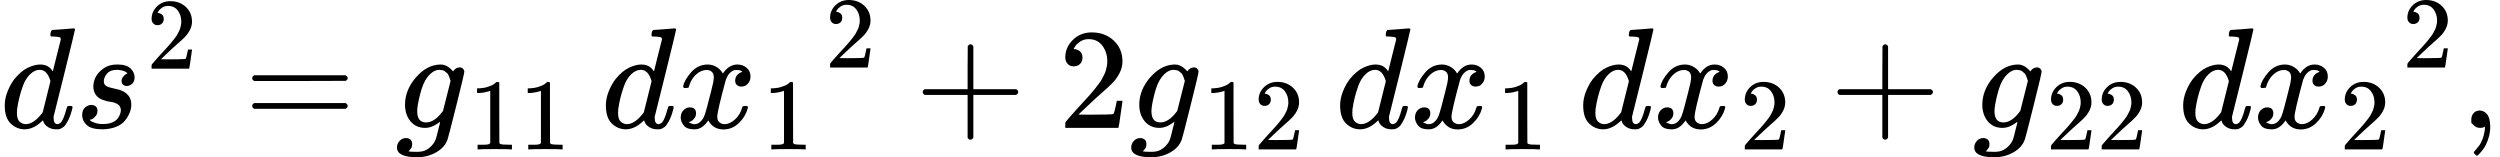
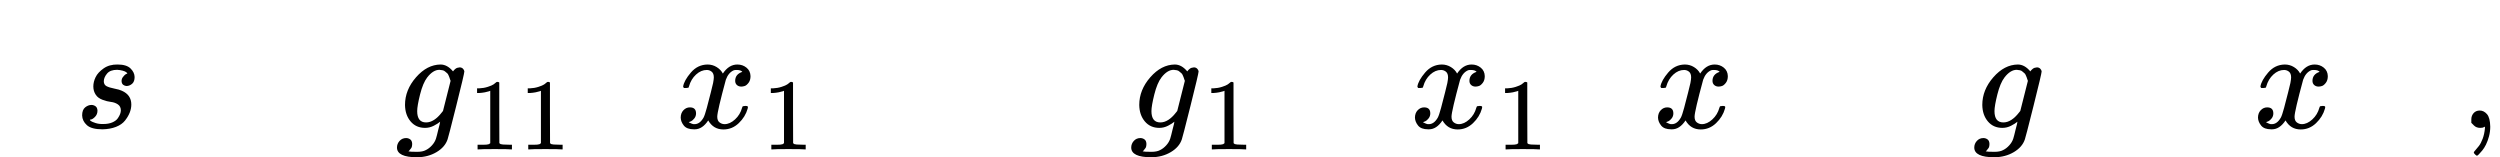
<svg xmlns="http://www.w3.org/2000/svg" xmlns:xlink="http://www.w3.org/1999/xlink" version="1.1" style="vertical-align: -0.464ex;" width="17438.6px" height="1097px" viewBox="0 -892 17438.6 1097">
  <defs>
-     <path id="MJX-698-TEX-I-1D451" d="M366 683Q367 683 438 688T511 694Q523 694 523 686Q523 679 450 384T375 83T374 68Q374 26 402 26Q411 27 422 35Q443 55 463 131Q469 151 473 152Q475 153 483 153H487H491Q506 153 506 145Q506 140 503 129Q490 79 473 48T445 8T417 -8Q409 -10 393 -10Q359 -10 336 5T306 36L300 51Q299 52 296 50Q294 48 292 46Q233 -10 172 -10Q117 -10 75 30T33 157Q33 205 53 255T101 341Q148 398 195 420T280 442Q336 442 364 400Q369 394 369 396Q370 400 396 505T424 616Q424 629 417 632T378 637H357Q351 643 351 645T353 664Q358 683 366 683ZM352 326Q329 405 277 405Q242 405 210 374T160 293Q131 214 119 129Q119 126 119 118T118 106Q118 61 136 44T179 26Q233 26 290 98L298 109L352 326Z" />
    <path id="MJX-698-TEX-I-1D460" d="M131 289Q131 321 147 354T203 415T300 442Q362 442 390 415T419 355Q419 323 402 308T364 292Q351 292 340 300T328 326Q328 342 337 354T354 372T367 378Q368 378 368 379Q368 382 361 388T336 399T297 405Q249 405 227 379T204 326Q204 301 223 291T278 274T330 259Q396 230 396 163Q396 135 385 107T352 51T289 7T195 -10Q118 -10 86 19T53 87Q53 126 74 143T118 160Q133 160 146 151T160 120Q160 94 142 76T111 58Q109 57 108 57T107 55Q108 52 115 47T146 34T201 27Q237 27 263 38T301 66T318 97T323 122Q323 150 302 164T254 181T195 196T148 231Q131 256 131 289Z" />
-     <path id="MJX-698-TEX-N-32" d="M109 429Q82 429 66 447T50 491Q50 562 103 614T235 666Q326 666 387 610T449 465Q449 422 429 383T381 315T301 241Q265 210 201 149L142 93L218 92Q375 92 385 97Q392 99 409 186V189H449V186Q448 183 436 95T421 3V0H50V19V31Q50 38 56 46T86 81Q115 113 136 137Q145 147 170 174T204 211T233 244T261 278T284 308T305 340T320 369T333 401T340 431T343 464Q343 527 309 573T212 619Q179 619 154 602T119 569T109 550Q109 549 114 549Q132 549 151 535T170 489Q170 464 154 447T109 429Z" />
-     <path id="MJX-698-TEX-N-3D" d="M56 347Q56 360 70 367H707Q722 359 722 347Q722 336 708 328L390 327H72Q56 332 56 347ZM56 153Q56 168 72 173H708Q722 163 722 153Q722 140 707 133H70Q56 140 56 153Z" />
    <path id="MJX-698-TEX-I-1D454" d="M311 43Q296 30 267 15T206 0Q143 0 105 45T66 160Q66 265 143 353T314 442Q361 442 401 394L404 398Q406 401 409 404T418 412T431 419T447 422Q461 422 470 413T480 394Q480 379 423 152T363 -80Q345 -134 286 -169T151 -205Q10 -205 10 -137Q10 -111 28 -91T74 -71Q89 -71 102 -80T116 -111Q116 -121 114 -130T107 -144T99 -154T92 -162L90 -164H91Q101 -167 151 -167Q189 -167 211 -155Q234 -144 254 -122T282 -75Q288 -56 298 -13Q311 35 311 43ZM384 328L380 339Q377 350 375 354T369 368T359 382T346 393T328 402T306 405Q262 405 221 352Q191 313 171 233T151 117Q151 38 213 38Q269 38 323 108L331 118L384 328Z" />
    <path id="MJX-698-TEX-N-31" d="M213 578L200 573Q186 568 160 563T102 556H83V602H102Q149 604 189 617T245 641T273 663Q275 666 285 666Q294 666 302 660V361L303 61Q310 54 315 52T339 48T401 46H427V0H416Q395 3 257 3Q121 3 100 0H88V46H114Q136 46 152 46T177 47T193 50T201 52T207 57T213 61V578Z" />
    <path id="MJX-698-TEX-I-1D465" d="M52 289Q59 331 106 386T222 442Q257 442 286 424T329 379Q371 442 430 442Q467 442 494 420T522 361Q522 332 508 314T481 292T458 288Q439 288 427 299T415 328Q415 374 465 391Q454 404 425 404Q412 404 406 402Q368 386 350 336Q290 115 290 78Q290 50 306 38T341 26Q378 26 414 59T463 140Q466 150 469 151T485 153H489Q504 153 504 145Q504 144 502 134Q486 77 440 33T333 -11Q263 -11 227 52Q186 -10 133 -10H127Q78 -10 57 16T35 71Q35 103 54 123T99 143Q142 143 142 101Q142 81 130 66T107 46T94 41L91 40Q91 39 97 36T113 29T132 26Q168 26 194 71Q203 87 217 139T245 247T261 313Q266 340 266 352Q266 380 251 392T217 404Q177 404 142 372T93 290Q91 281 88 280T72 278H58Q52 284 52 289Z" />
-     <path id="MJX-698-TEX-N-2B" d="M56 237T56 250T70 270H369V420L370 570Q380 583 389 583Q402 583 409 568V270H707Q722 262 722 250T707 230H409V-68Q401 -82 391 -82H389H387Q375 -82 369 -68V230H70Q56 237 56 250Z" />
    <path id="MJX-698-TEX-N-2C" d="M78 35T78 60T94 103T137 121Q165 121 187 96T210 8Q210 -27 201 -60T180 -117T154 -158T130 -185T117 -194Q113 -194 104 -185T95 -172Q95 -168 106 -156T131 -126T157 -76T173 -3V9L172 8Q170 7 167 6T161 3T152 1T140 0Q113 0 96 17Z" />
  </defs>
  <g stroke="currentColor" fill="currentColor" stroke-width="0" transform="scale(1,-1)">
    <g>
      <g>
        <use xlink:href="#MJX-698-TEX-I-1D451" />
      </g>
      <g transform="translate(520,0)">
        <g>
          <use xlink:href="#MJX-698-TEX-I-1D460" />
        </g>
        <g transform="translate(502,413) scale(0.707)">
          <g>
            <use xlink:href="#MJX-698-TEX-N-32" />
          </g>
        </g>
      </g>
      <g transform="translate(1703.3,0)">
        <use xlink:href="#MJX-698-TEX-N-3D" />
      </g>
      <g transform="translate(2759.1,0)">
        <g>
          <use xlink:href="#MJX-698-TEX-I-1D454" />
        </g>
        <g transform="translate(510,-150) scale(0.707)">
          <g>
            <use xlink:href="#MJX-698-TEX-N-31" />
            <use xlink:href="#MJX-698-TEX-N-31" transform="translate(500,0)" />
          </g>
        </g>
      </g>
      <g transform="translate(4026.2,0)">
        <g />
      </g>
      <g transform="translate(4193.2,0)">
        <g>
          <g>
            <use xlink:href="#MJX-698-TEX-I-1D451" />
          </g>
          <g transform="translate(520,0)">
            <g>
              <use xlink:href="#MJX-698-TEX-I-1D465" />
            </g>
            <g transform="translate(605,-150) scale(0.707)">
              <g>
                <use xlink:href="#MJX-698-TEX-N-31" />
              </g>
            </g>
          </g>
        </g>
        <g transform="translate(1561.6,421.1) scale(0.707)">
          <g>
            <use xlink:href="#MJX-698-TEX-N-32" />
          </g>
        </g>
      </g>
      <g transform="translate(6380.5,0)">
        <use xlink:href="#MJX-698-TEX-N-2B" />
      </g>
      <g transform="translate(7380.8,0)">
        <use xlink:href="#MJX-698-TEX-N-32" />
      </g>
      <g transform="translate(7880.8,0)">
        <g>
          <use xlink:href="#MJX-698-TEX-I-1D454" />
        </g>
        <g transform="translate(510,-150) scale(0.707)">
          <g>
            <use xlink:href="#MJX-698-TEX-N-31" />
            <use xlink:href="#MJX-698-TEX-N-32" transform="translate(500,0)" />
          </g>
        </g>
      </g>
      <g transform="translate(9147.9,0)">
        <g />
      </g>
      <g transform="translate(9314.9,0)">
        <use xlink:href="#MJX-698-TEX-I-1D451" />
      </g>
      <g transform="translate(9834.9,0)">
        <g>
          <use xlink:href="#MJX-698-TEX-I-1D465" />
        </g>
        <g transform="translate(605,-150) scale(0.707)">
          <g>
            <use xlink:href="#MJX-698-TEX-N-31" />
          </g>
        </g>
      </g>
      <g transform="translate(10843.4,0)">
        <g />
      </g>
      <g transform="translate(11010.4,0)">
        <use xlink:href="#MJX-698-TEX-I-1D451" />
      </g>
      <g transform="translate(11530.4,0)">
        <g>
          <use xlink:href="#MJX-698-TEX-I-1D465" />
        </g>
        <g transform="translate(605,-150) scale(0.707)">
          <g>
            <use xlink:href="#MJX-698-TEX-N-32" />
          </g>
        </g>
      </g>
      <g transform="translate(12761.2,0)">
        <use xlink:href="#MJX-698-TEX-N-2B" />
      </g>
      <g transform="translate(13761.4,0)">
        <g>
          <use xlink:href="#MJX-698-TEX-I-1D454" />
        </g>
        <g transform="translate(510,-150) scale(0.707)">
          <g>
            <use xlink:href="#MJX-698-TEX-N-32" />
            <use xlink:href="#MJX-698-TEX-N-32" transform="translate(500,0)" />
          </g>
        </g>
      </g>
      <g transform="translate(15028.5,0)">
        <g />
      </g>
      <g transform="translate(15195.5,0)">
        <g>
          <g>
            <use xlink:href="#MJX-698-TEX-I-1D451" />
          </g>
          <g transform="translate(520,0)">
            <g>
              <use xlink:href="#MJX-698-TEX-I-1D465" />
            </g>
            <g transform="translate(605,-150) scale(0.707)">
              <g>
                <use xlink:href="#MJX-698-TEX-N-32" />
              </g>
            </g>
          </g>
        </g>
        <g transform="translate(1561.6,421.1) scale(0.707)">
          <g>
            <use xlink:href="#MJX-698-TEX-N-32" />
          </g>
        </g>
      </g>
      <g transform="translate(17160.6,0)">
        <use xlink:href="#MJX-698-TEX-N-2C" />
      </g>
    </g>
  </g>
</svg>